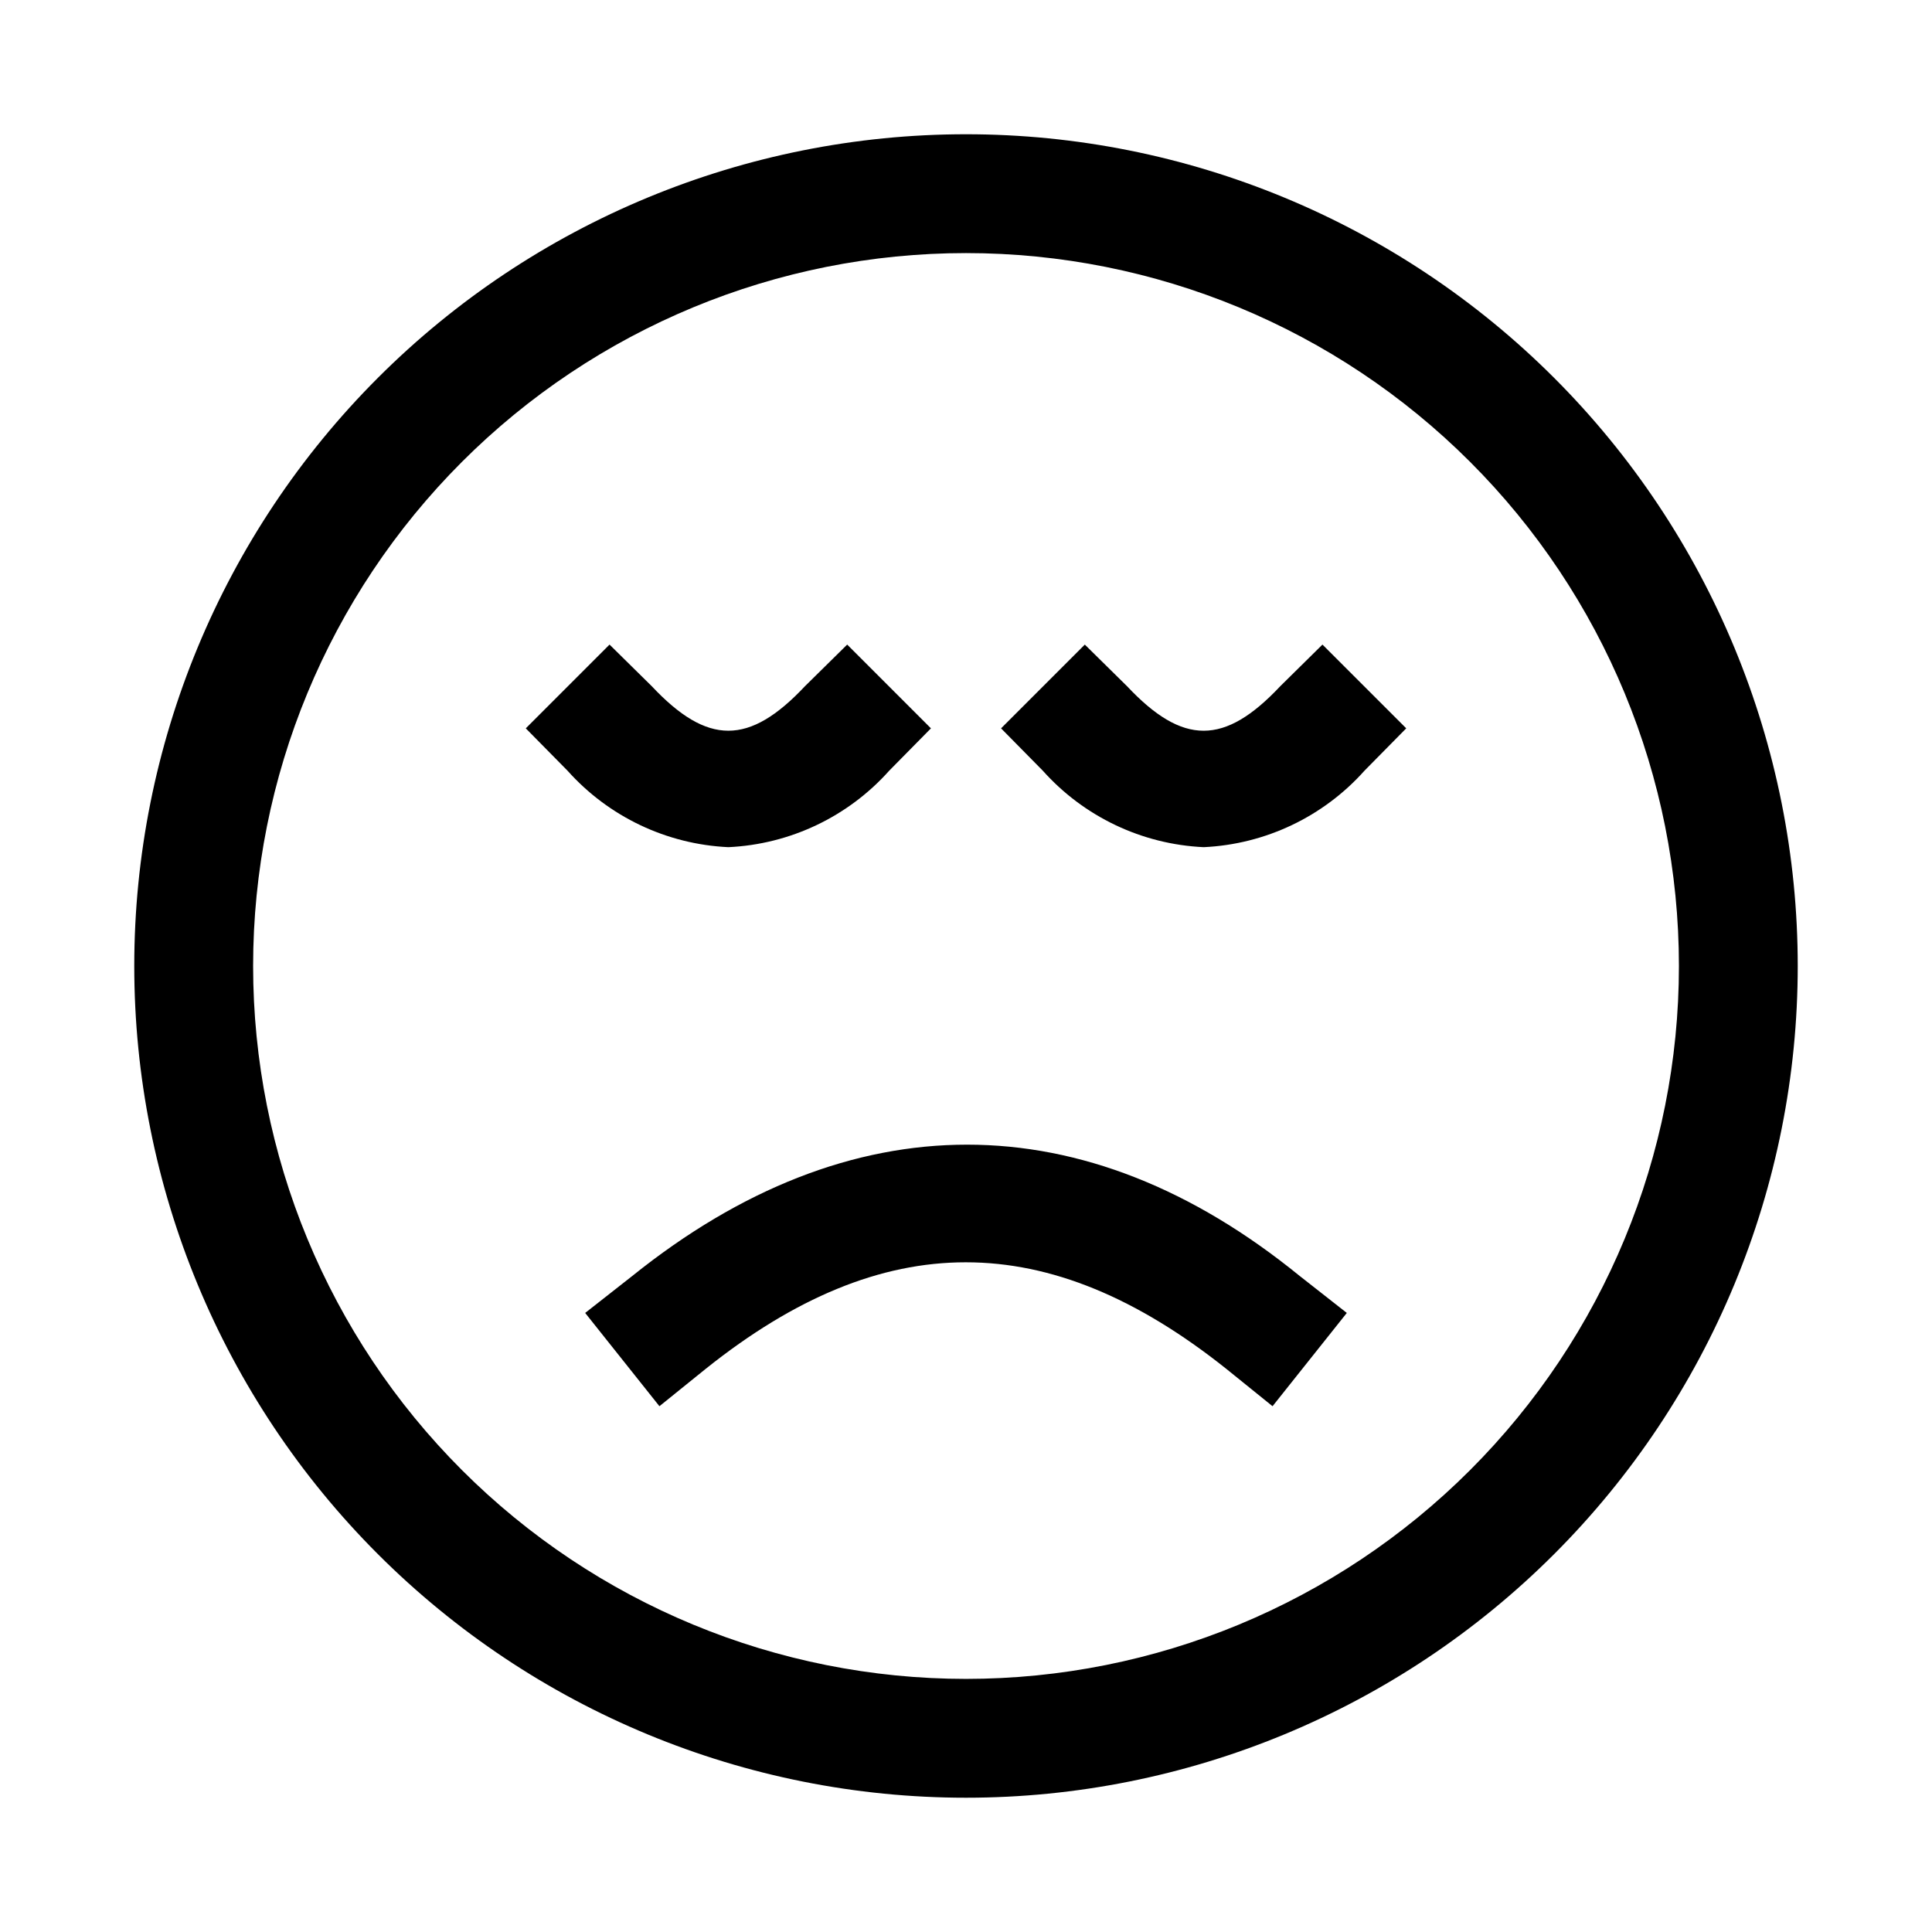
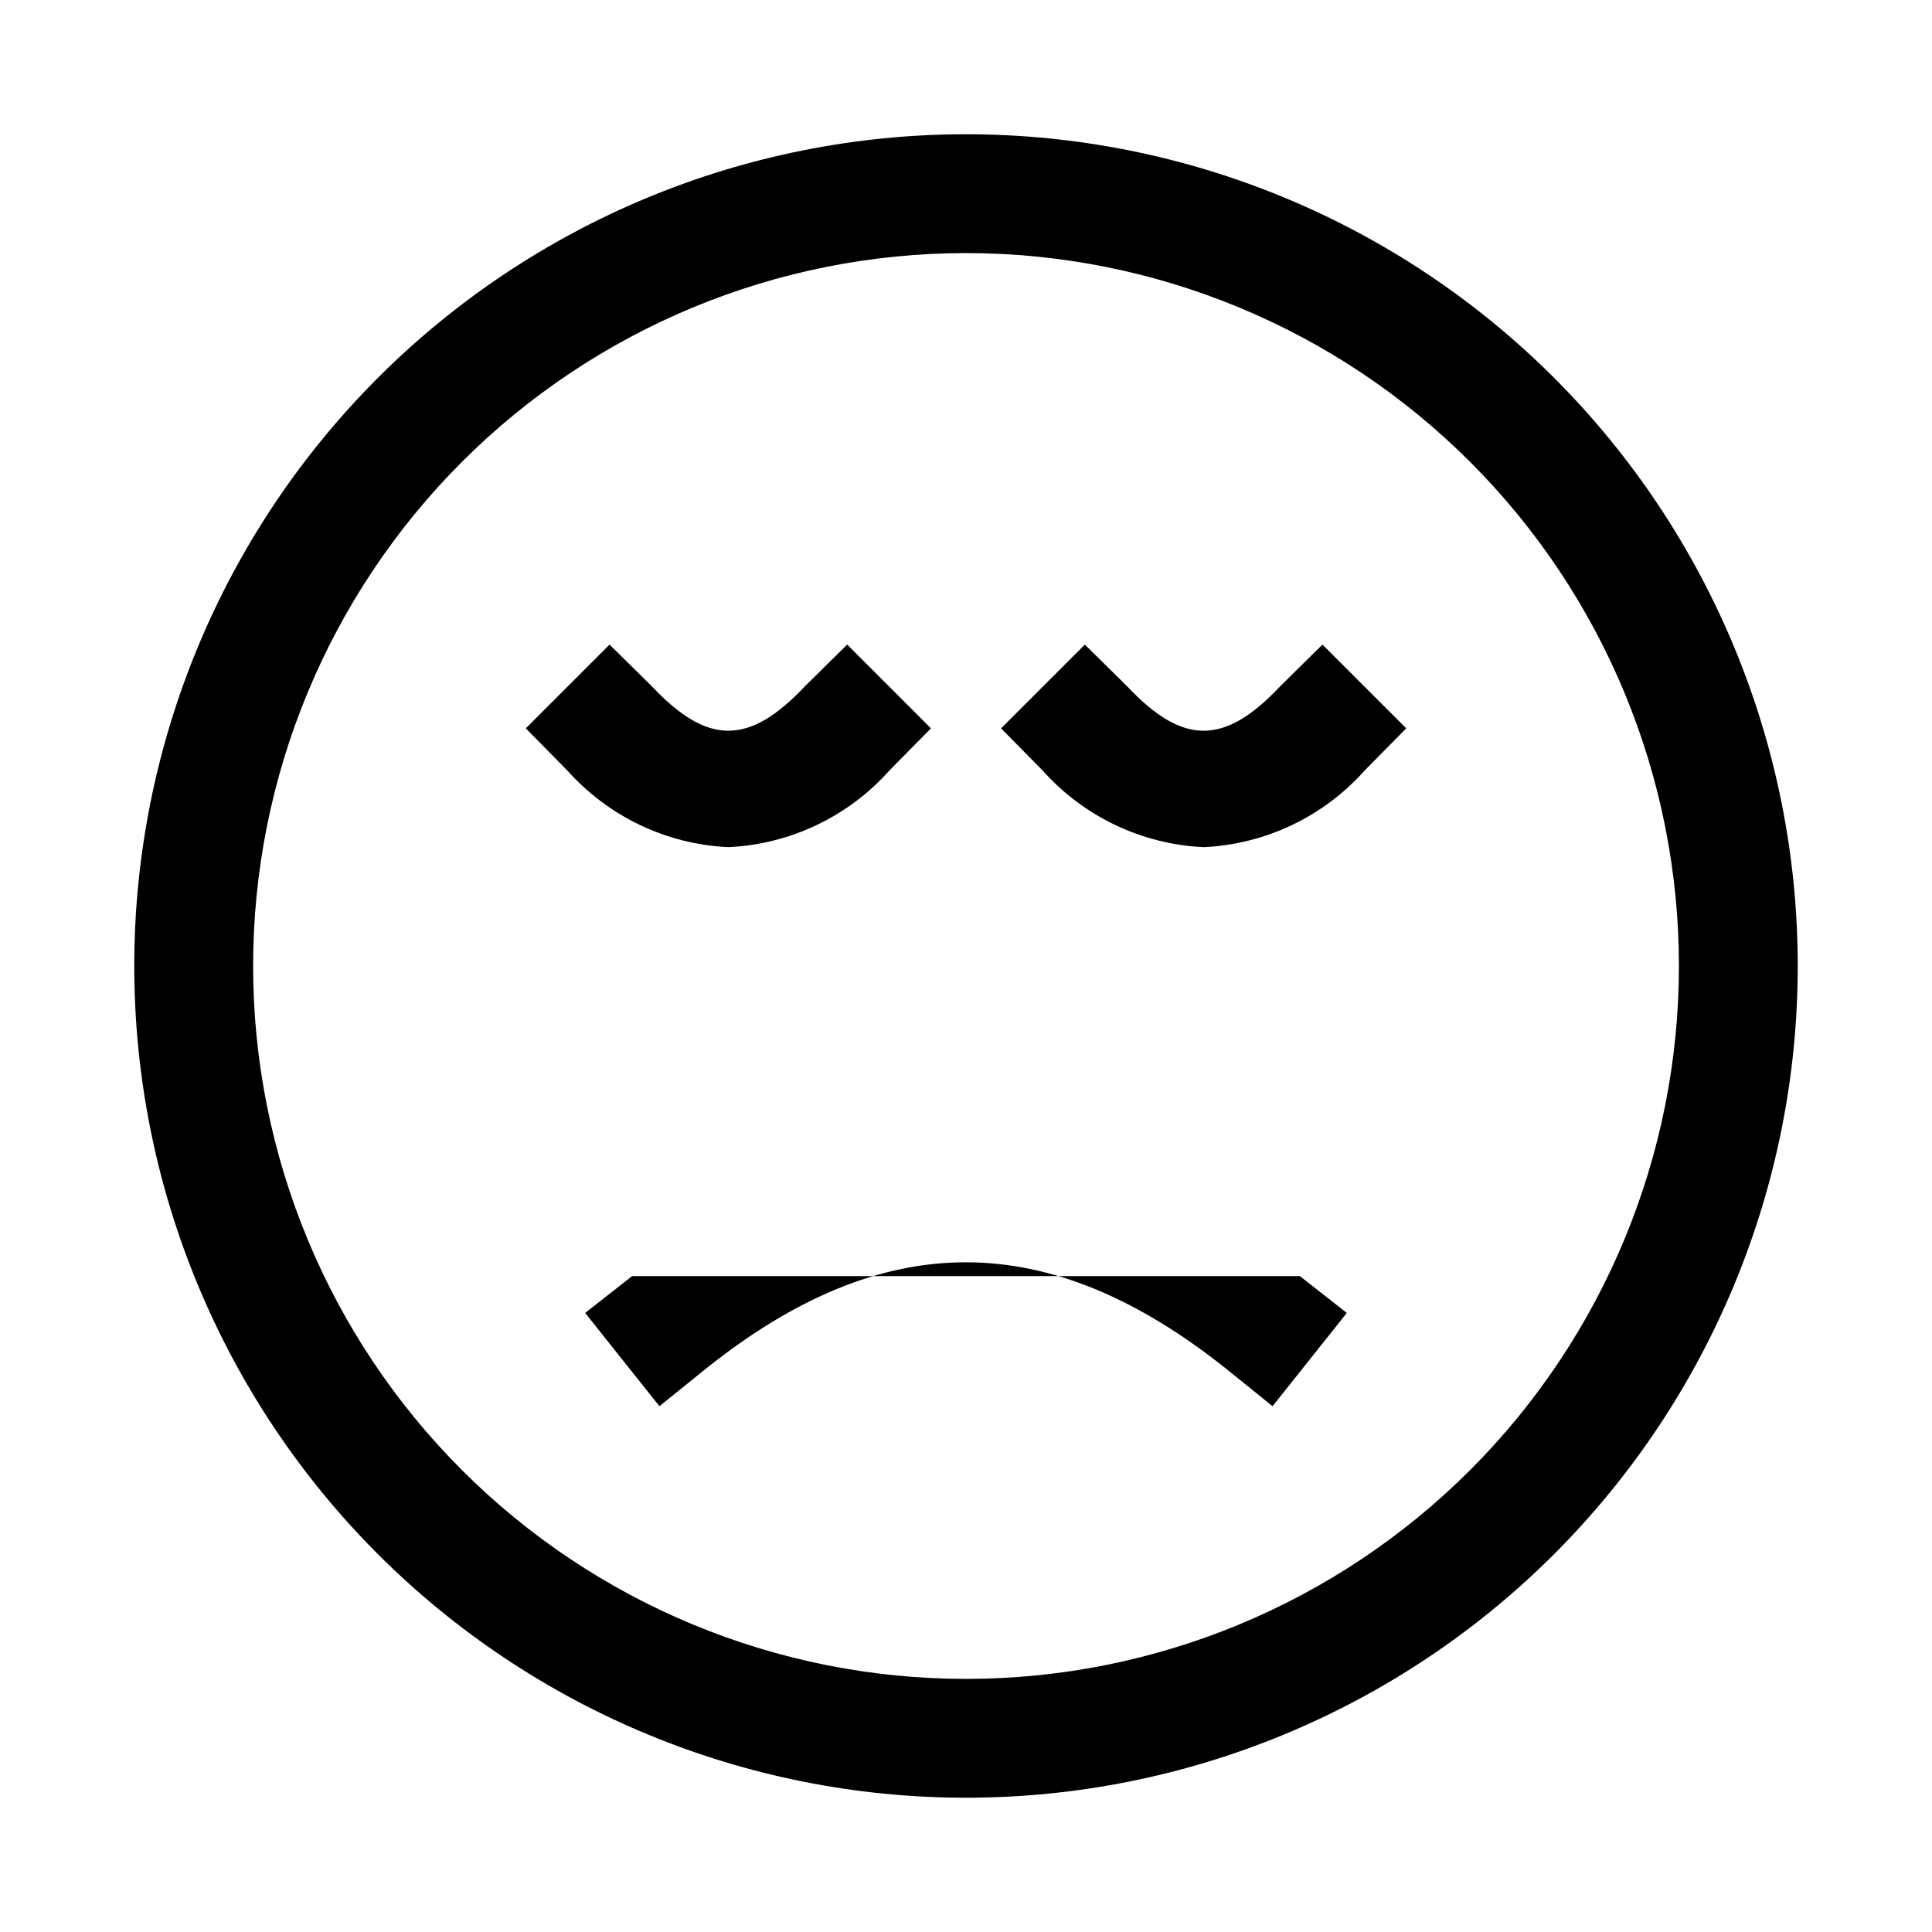
<svg xmlns="http://www.w3.org/2000/svg" fill="#000000" width="800px" height="800px" version="1.1" viewBox="144 144 512 512">
-   <path d="m488.48 482.18 12.438 9.762-19.68 24.719-12.281-9.918c-47.23-37.629-90.844-37.629-137.92 0l-12.281 9.918-19.68-24.719 12.438-9.762c57.781-46.445 119.97-46.445 176.96 0zm-108.79-133.98 11.02-11.18-22.195-22.199-11.18 11.02c-14.801 15.742-25.82 15.742-40.621 0l-11.18-11.02-22.195 22.199 11.02 11.18v-0.004c10.91 12.234 26.293 19.555 42.668 20.312 16.375-0.758 31.754-8.078 42.664-20.312zm103.6-22.355c-14.801 15.742-25.82 15.742-40.621 0l-11.18-11.02-22.195 22.195 11.02 11.18v-0.004c10.91 12.234 26.289 19.555 42.668 20.312 16.375-0.758 31.754-8.078 42.664-20.312l11.02-11.18-22.199-22.195zm137.13 74.152c0 58.457-23.223 114.52-64.559 155.86-41.336 41.336-97.398 64.559-155.86 64.559-58.461 0-114.52-23.223-155.86-64.559-41.336-41.336-64.559-97.398-64.559-155.86 0-58.461 23.223-114.52 64.559-155.86s97.398-64.559 155.86-64.559c58.457 0 114.52 23.223 155.86 64.559 41.336 41.336 64.559 97.398 64.559 155.86zm-31.488 0c0-50.109-19.902-98.164-55.336-133.59-35.43-35.43-83.484-55.336-133.59-55.336-50.109 0-98.164 19.906-133.59 55.336s-55.336 83.484-55.336 133.59c0 50.105 19.906 98.16 55.336 133.59 35.43 35.434 83.484 55.336 133.59 55.336 50.105 0 98.16-19.902 133.59-55.336 35.434-35.43 55.336-83.484 55.336-133.59z" />
+   <path d="m488.48 482.18 12.438 9.762-19.68 24.719-12.281-9.918c-47.23-37.629-90.844-37.629-137.92 0l-12.281 9.918-19.68-24.719 12.438-9.762zm-108.79-133.98 11.02-11.18-22.195-22.199-11.18 11.02c-14.801 15.742-25.82 15.742-40.621 0l-11.18-11.02-22.195 22.199 11.02 11.18v-0.004c10.91 12.234 26.293 19.555 42.668 20.312 16.375-0.758 31.754-8.078 42.664-20.312zm103.6-22.355c-14.801 15.742-25.82 15.742-40.621 0l-11.18-11.02-22.195 22.195 11.02 11.18v-0.004c10.91 12.234 26.289 19.555 42.668 20.312 16.375-0.758 31.754-8.078 42.664-20.312l11.02-11.18-22.199-22.195zm137.13 74.152c0 58.457-23.223 114.52-64.559 155.86-41.336 41.336-97.398 64.559-155.86 64.559-58.461 0-114.52-23.223-155.86-64.559-41.336-41.336-64.559-97.398-64.559-155.86 0-58.461 23.223-114.52 64.559-155.86s97.398-64.559 155.86-64.559c58.457 0 114.52 23.223 155.86 64.559 41.336 41.336 64.559 97.398 64.559 155.86zm-31.488 0c0-50.109-19.902-98.164-55.336-133.59-35.43-35.43-83.484-55.336-133.59-55.336-50.109 0-98.164 19.906-133.59 55.336s-55.336 83.484-55.336 133.59c0 50.105 19.906 98.16 55.336 133.59 35.43 35.434 83.484 55.336 133.59 55.336 50.105 0 98.16-19.902 133.59-55.336 35.434-35.43 55.336-83.484 55.336-133.59z" />
</svg>